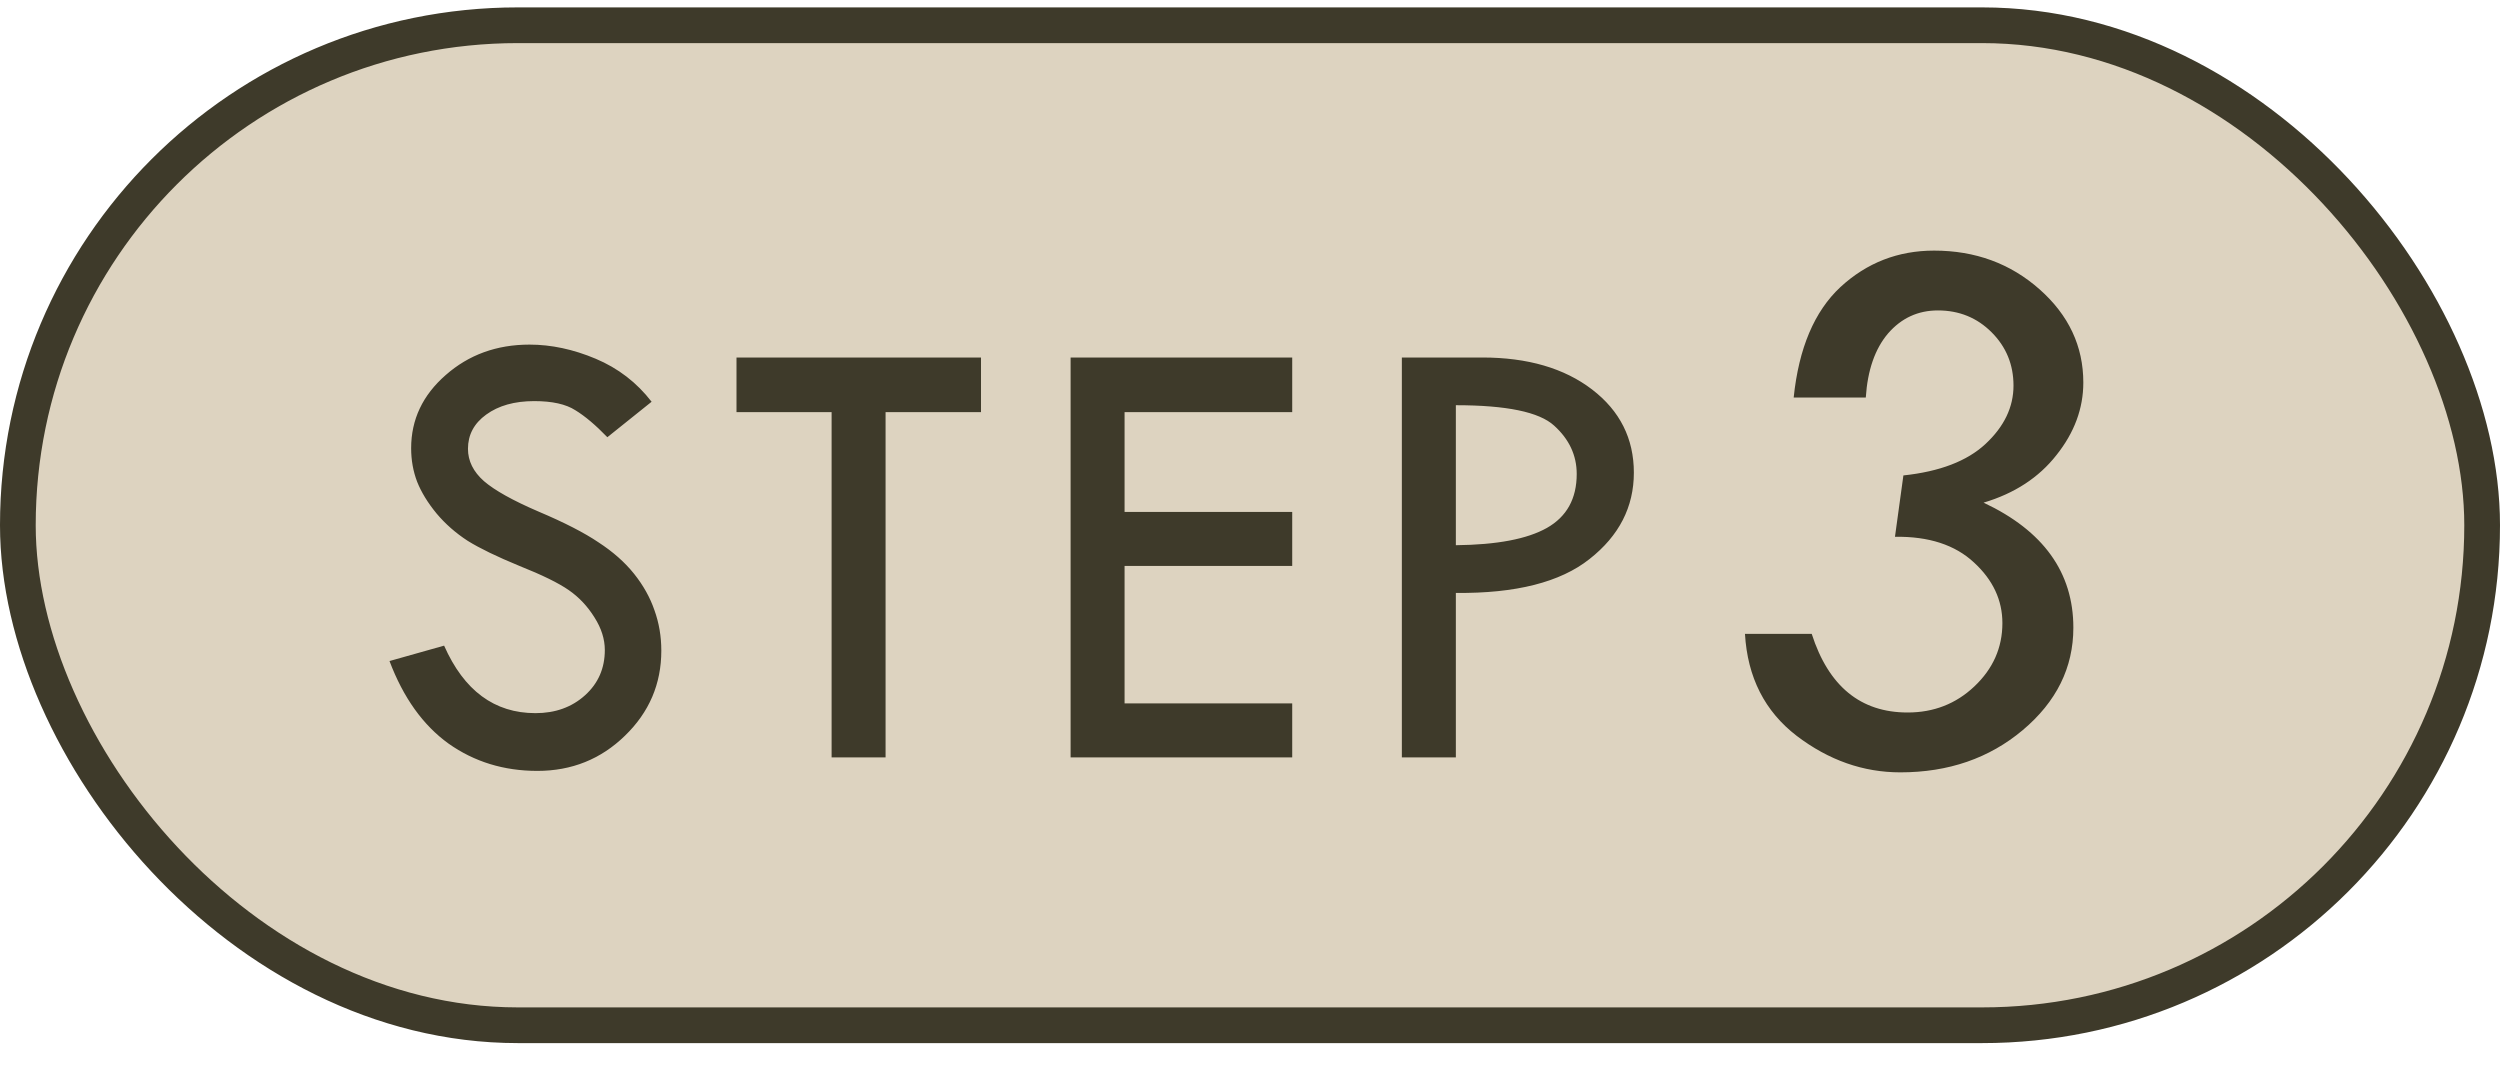
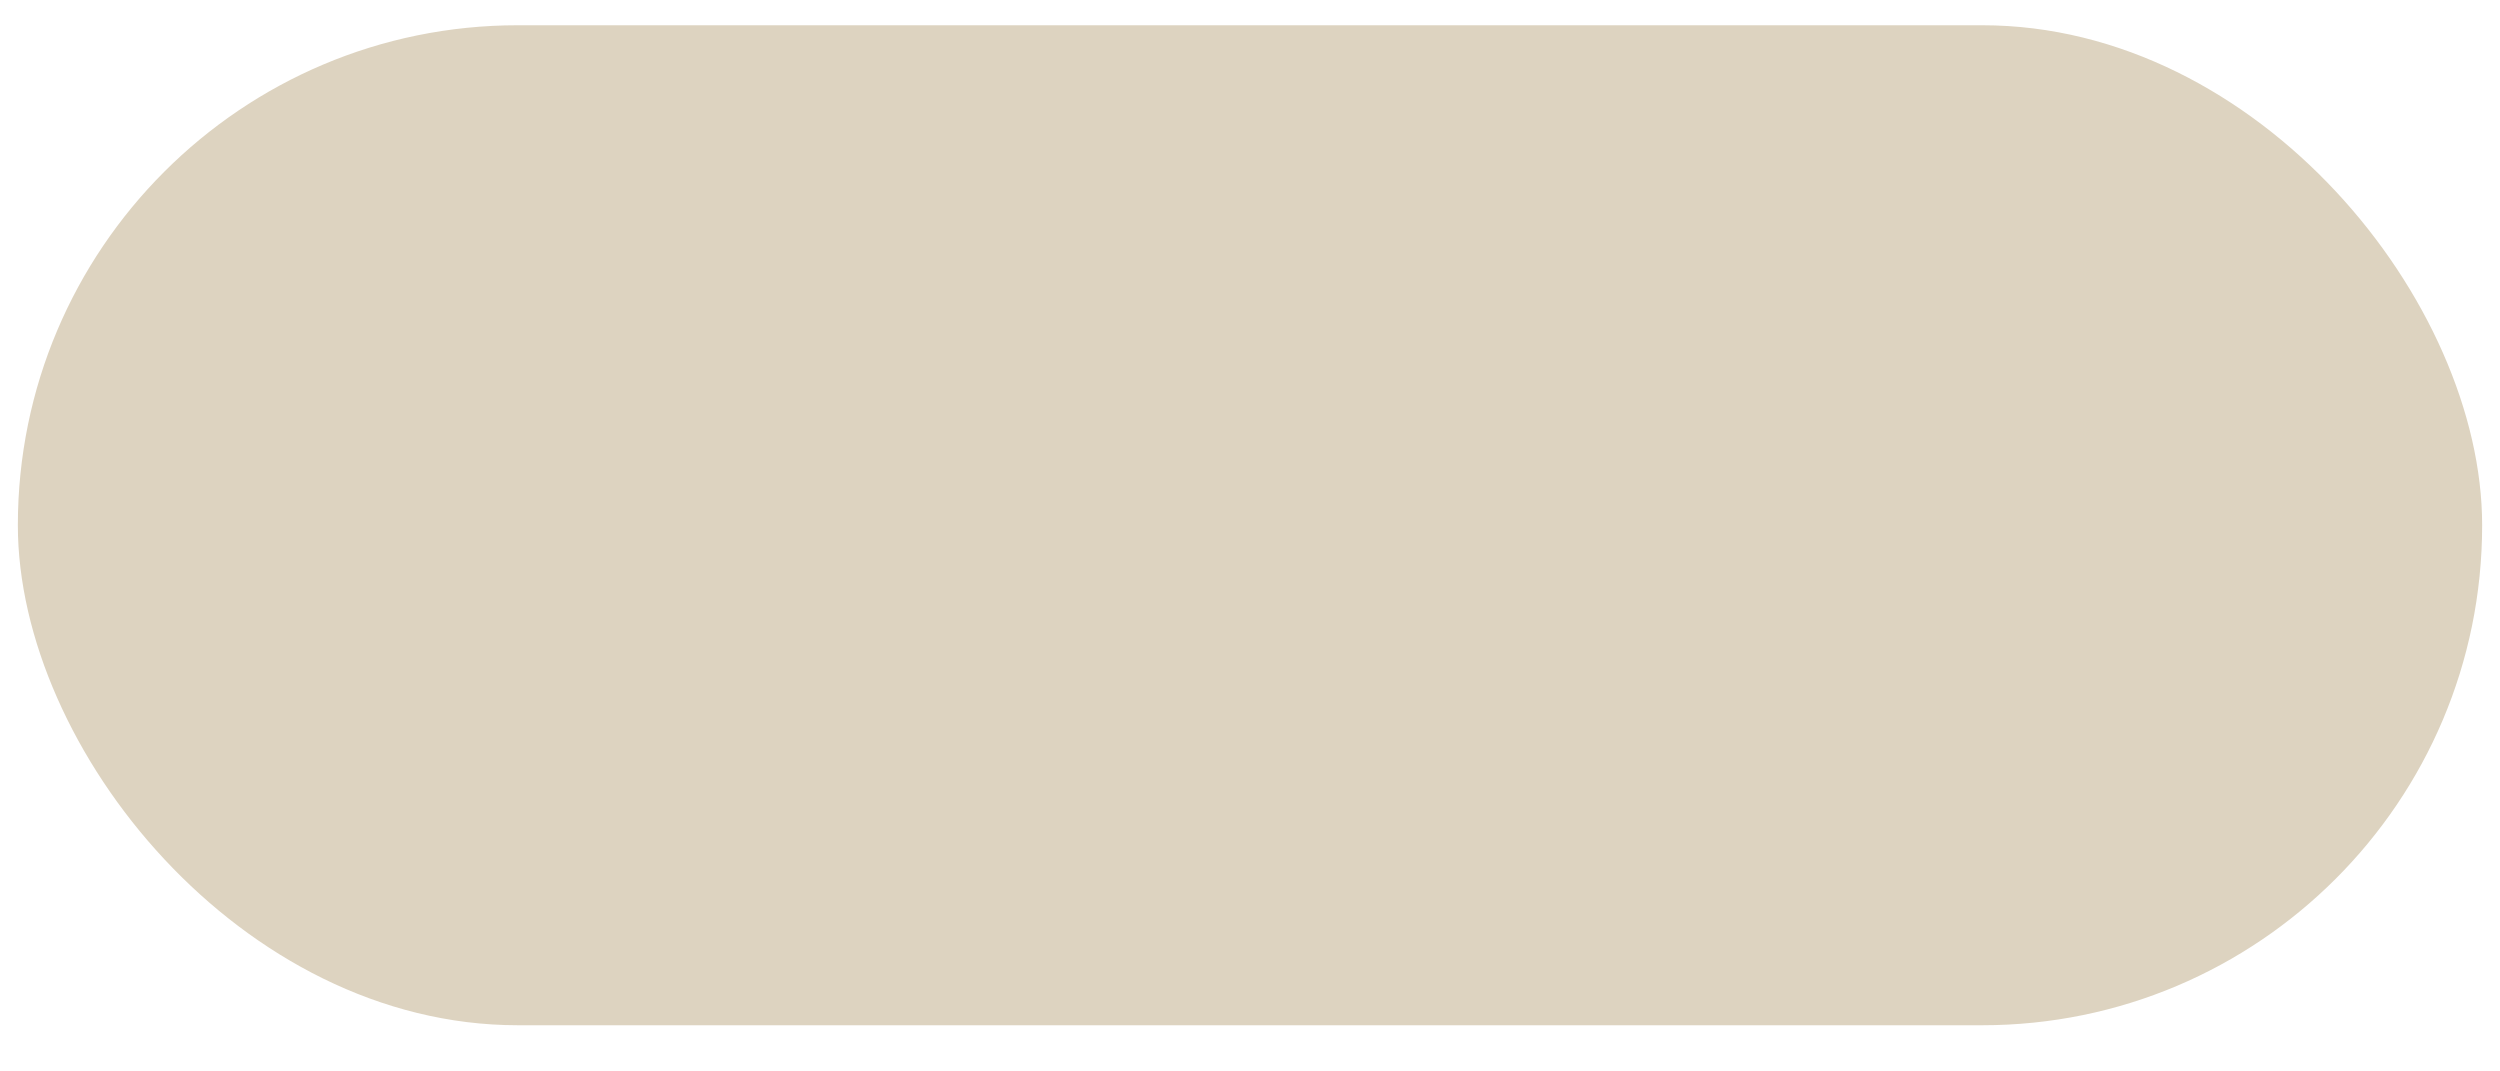
<svg xmlns="http://www.w3.org/2000/svg" width="70" height="30" viewBox="0 0 70 30" fill="none">
  <rect x="0.5" y="0.707" width="69" height="28" rx="14" fill="#DDD3C0" />
-   <rect x="0.5" y="0.707" width="69" height="28" rx="14" stroke="#3E3A2A" />
-   <path d="M18.245 11.249L17.006 12.242C16.677 11.902 16.379 11.65 16.109 11.486C15.845 11.316 15.462 11.231 14.958 11.231C14.407 11.231 13.959 11.357 13.613 11.609C13.273 11.855 13.103 12.175 13.103 12.567C13.103 12.907 13.253 13.209 13.552 13.473C13.85 13.73 14.36 14.015 15.081 14.325C15.802 14.63 16.361 14.917 16.76 15.187C17.164 15.45 17.495 15.743 17.753 16.065C18.011 16.388 18.201 16.727 18.324 17.085C18.453 17.442 18.517 17.82 18.517 18.219C18.517 19.15 18.177 19.944 17.498 20.601C16.824 21.257 16.007 21.585 15.046 21.585C14.108 21.585 13.279 21.33 12.558 20.82C11.844 20.305 11.293 19.534 10.906 18.509L12.435 18.078C12.992 19.338 13.845 19.968 14.993 19.968C15.55 19.968 16.012 19.801 16.382 19.467C16.751 19.133 16.935 18.711 16.935 18.201C16.935 17.896 16.839 17.592 16.645 17.287C16.452 16.977 16.212 16.722 15.925 16.523C15.637 16.323 15.178 16.098 14.545 15.846C13.918 15.588 13.434 15.354 13.095 15.143C12.761 14.926 12.47 14.671 12.224 14.378C11.978 14.079 11.797 13.783 11.68 13.49C11.568 13.197 11.512 12.884 11.512 12.55C11.512 11.747 11.835 11.065 12.479 10.502C13.124 9.934 13.906 9.649 14.826 9.649C15.435 9.649 16.053 9.781 16.68 10.045C17.307 10.309 17.829 10.71 18.245 11.249ZM20.622 10.01H27.468V11.539H24.796V21.207H23.285V11.539H20.622V10.01ZM29.977 10.01H36.182V11.539H31.488V14.334H36.182V15.846H31.488V19.695H36.182V21.207H29.977V10.01ZM39.252 10.01H41.502C42.774 10.01 43.799 10.309 44.579 10.906C45.358 11.504 45.748 12.28 45.748 13.235C45.748 14.196 45.335 15.002 44.508 15.652C43.688 16.303 42.44 16.619 40.764 16.602V21.207H39.252V10.01ZM40.764 11.346V15.266C41.913 15.254 42.762 15.093 43.313 14.782C43.87 14.466 44.148 13.962 44.148 13.271C44.148 12.749 43.937 12.298 43.515 11.917C43.099 11.536 42.182 11.346 40.764 11.346ZM52.242 11.131H50.223C50.366 9.749 50.803 8.717 51.533 8.037C52.271 7.357 53.145 7.017 54.154 7.017C55.307 7.017 56.292 7.378 57.109 8.102C57.925 8.825 58.333 9.695 58.333 10.712C58.333 11.435 58.083 12.112 57.581 12.742C57.087 13.372 56.407 13.816 55.54 14.074C57.216 14.862 58.054 16.029 58.054 17.576C58.054 18.693 57.581 19.649 56.636 20.444C55.698 21.232 54.556 21.626 53.209 21.626C52.171 21.626 51.204 21.286 50.309 20.605C49.414 19.918 48.93 18.965 48.859 17.748H50.728C51.2 19.216 52.096 19.95 53.413 19.95C54.144 19.95 54.767 19.707 55.282 19.22C55.805 18.726 56.067 18.135 56.067 17.447C56.067 16.803 55.802 16.237 55.272 15.75C54.742 15.256 54.004 15.016 53.059 15.03L53.295 13.312C54.312 13.204 55.078 12.911 55.594 12.431C56.117 11.944 56.378 11.399 56.378 10.798C56.378 10.211 56.174 9.713 55.766 9.305C55.358 8.896 54.856 8.692 54.262 8.692C53.703 8.692 53.238 8.907 52.865 9.337C52.5 9.767 52.292 10.365 52.242 11.131Z" fill="#3E3A2A" />
</svg>